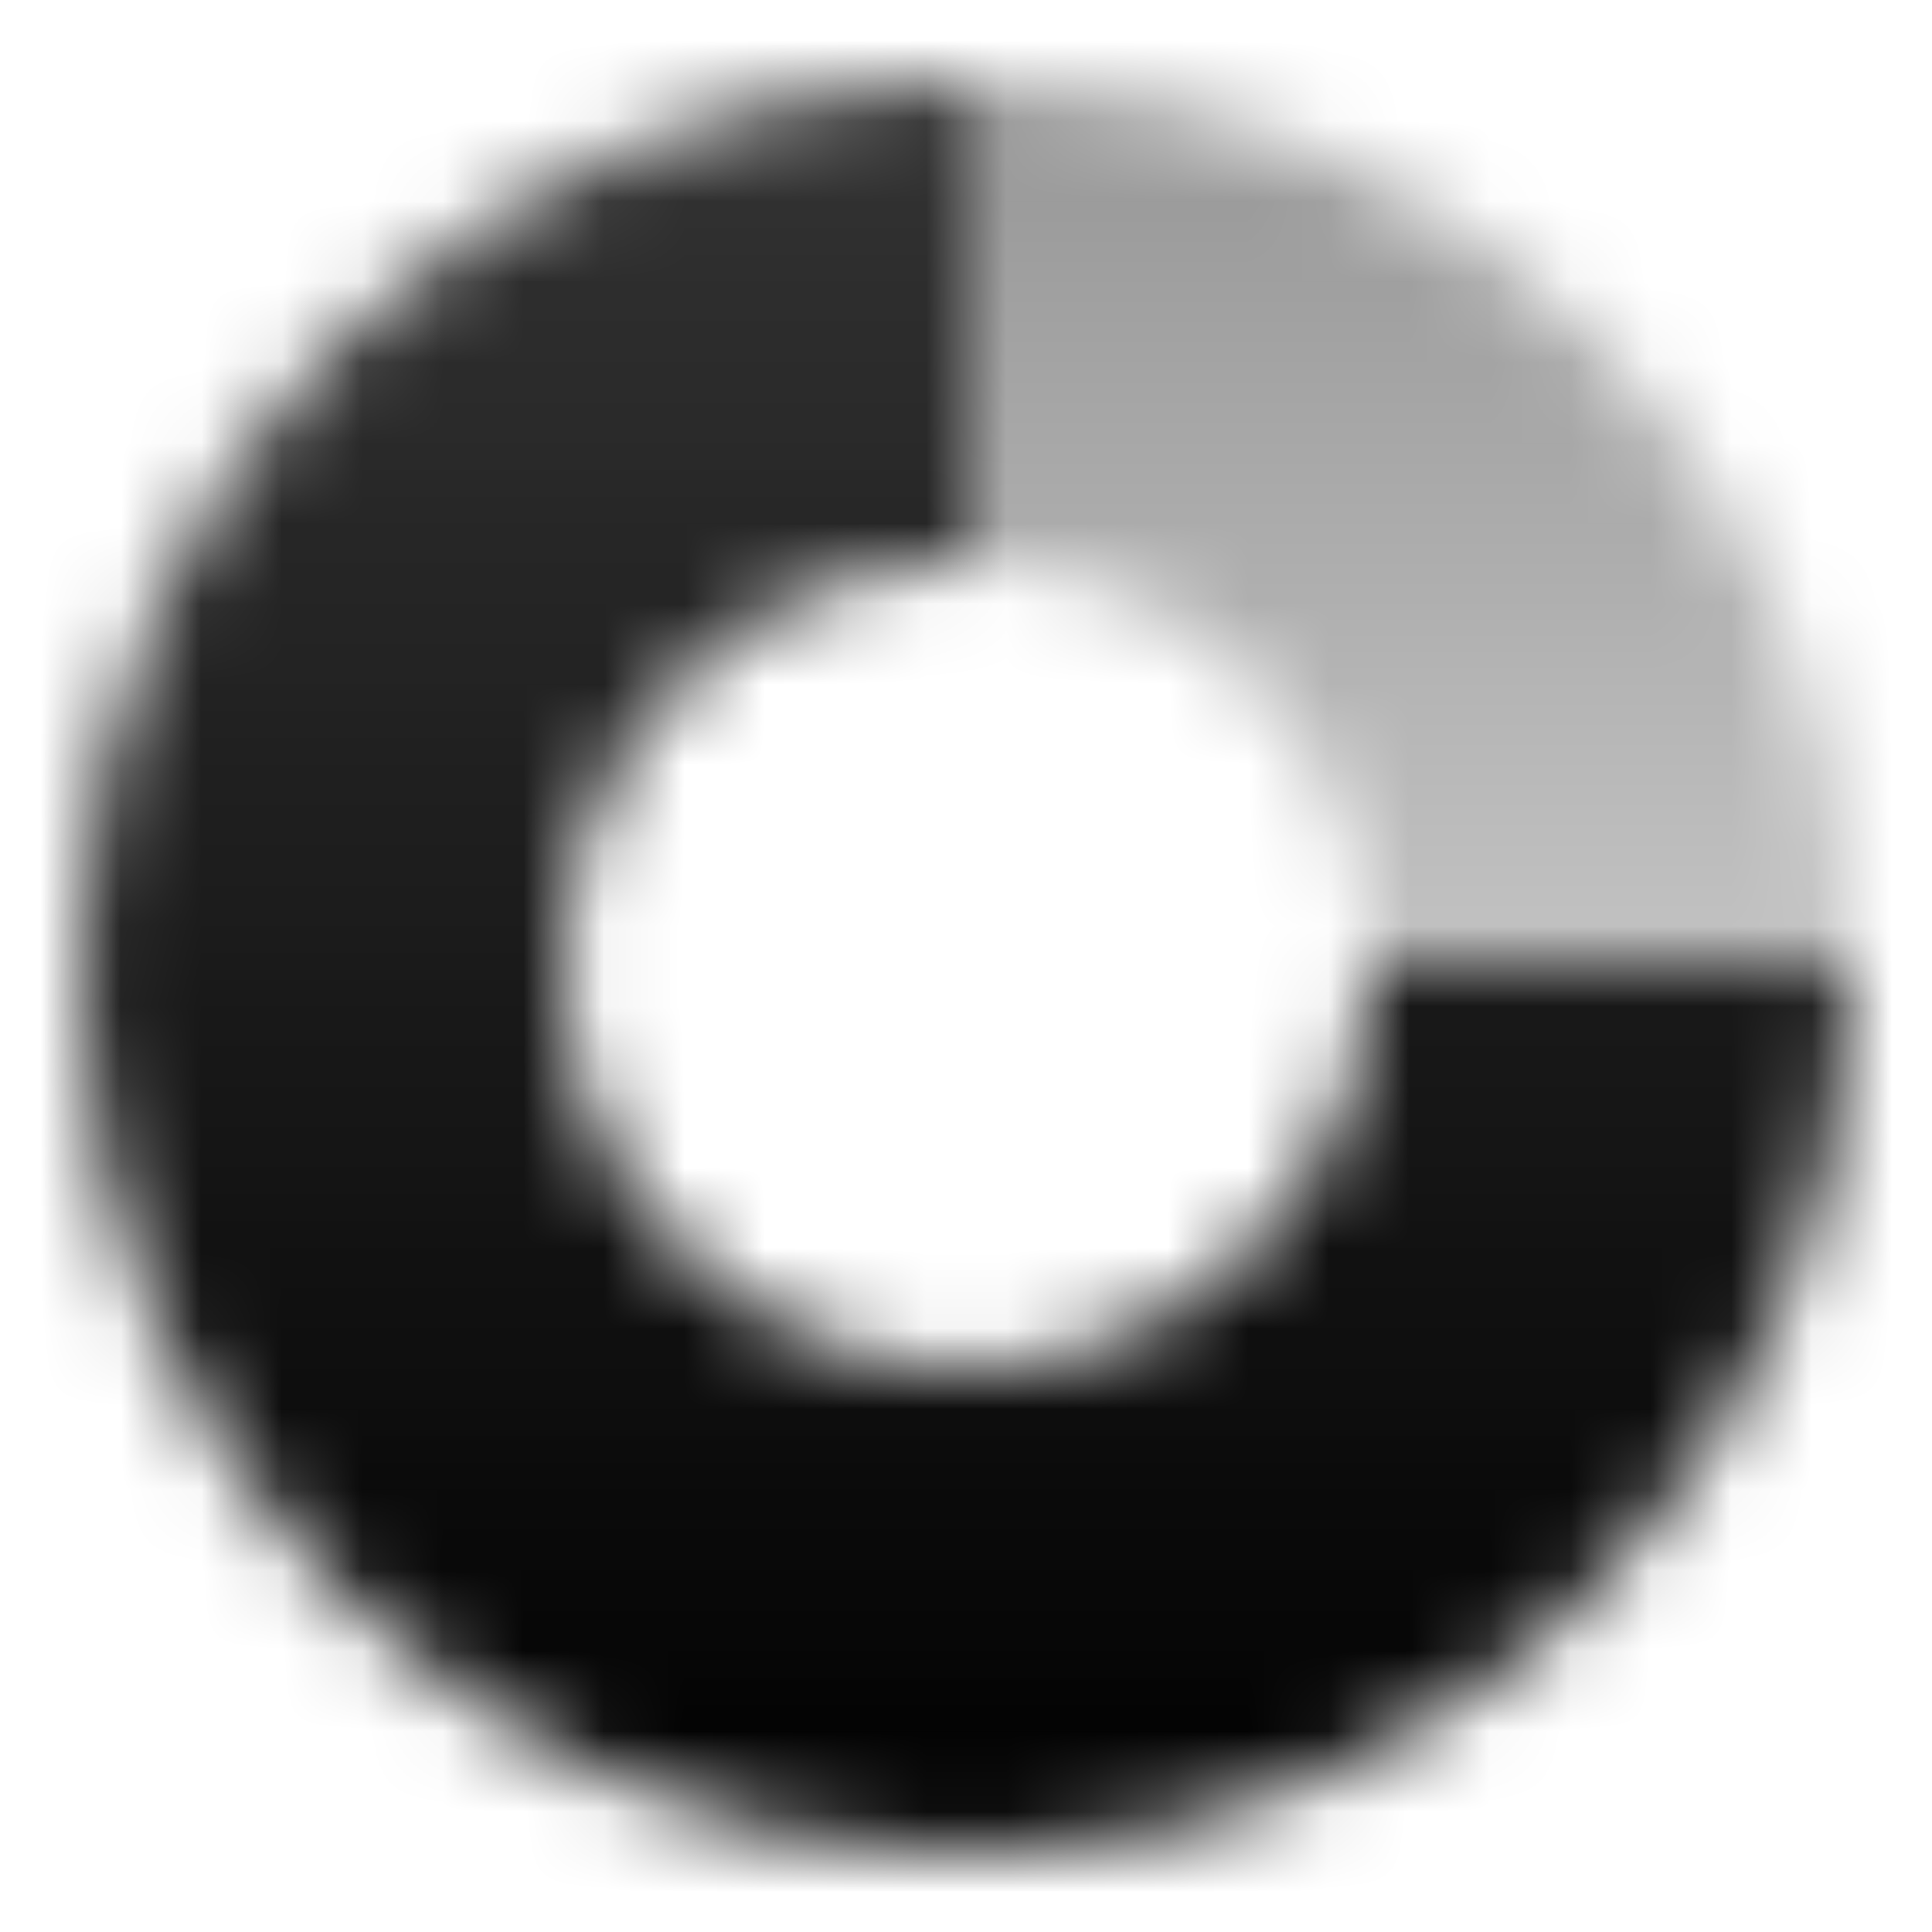
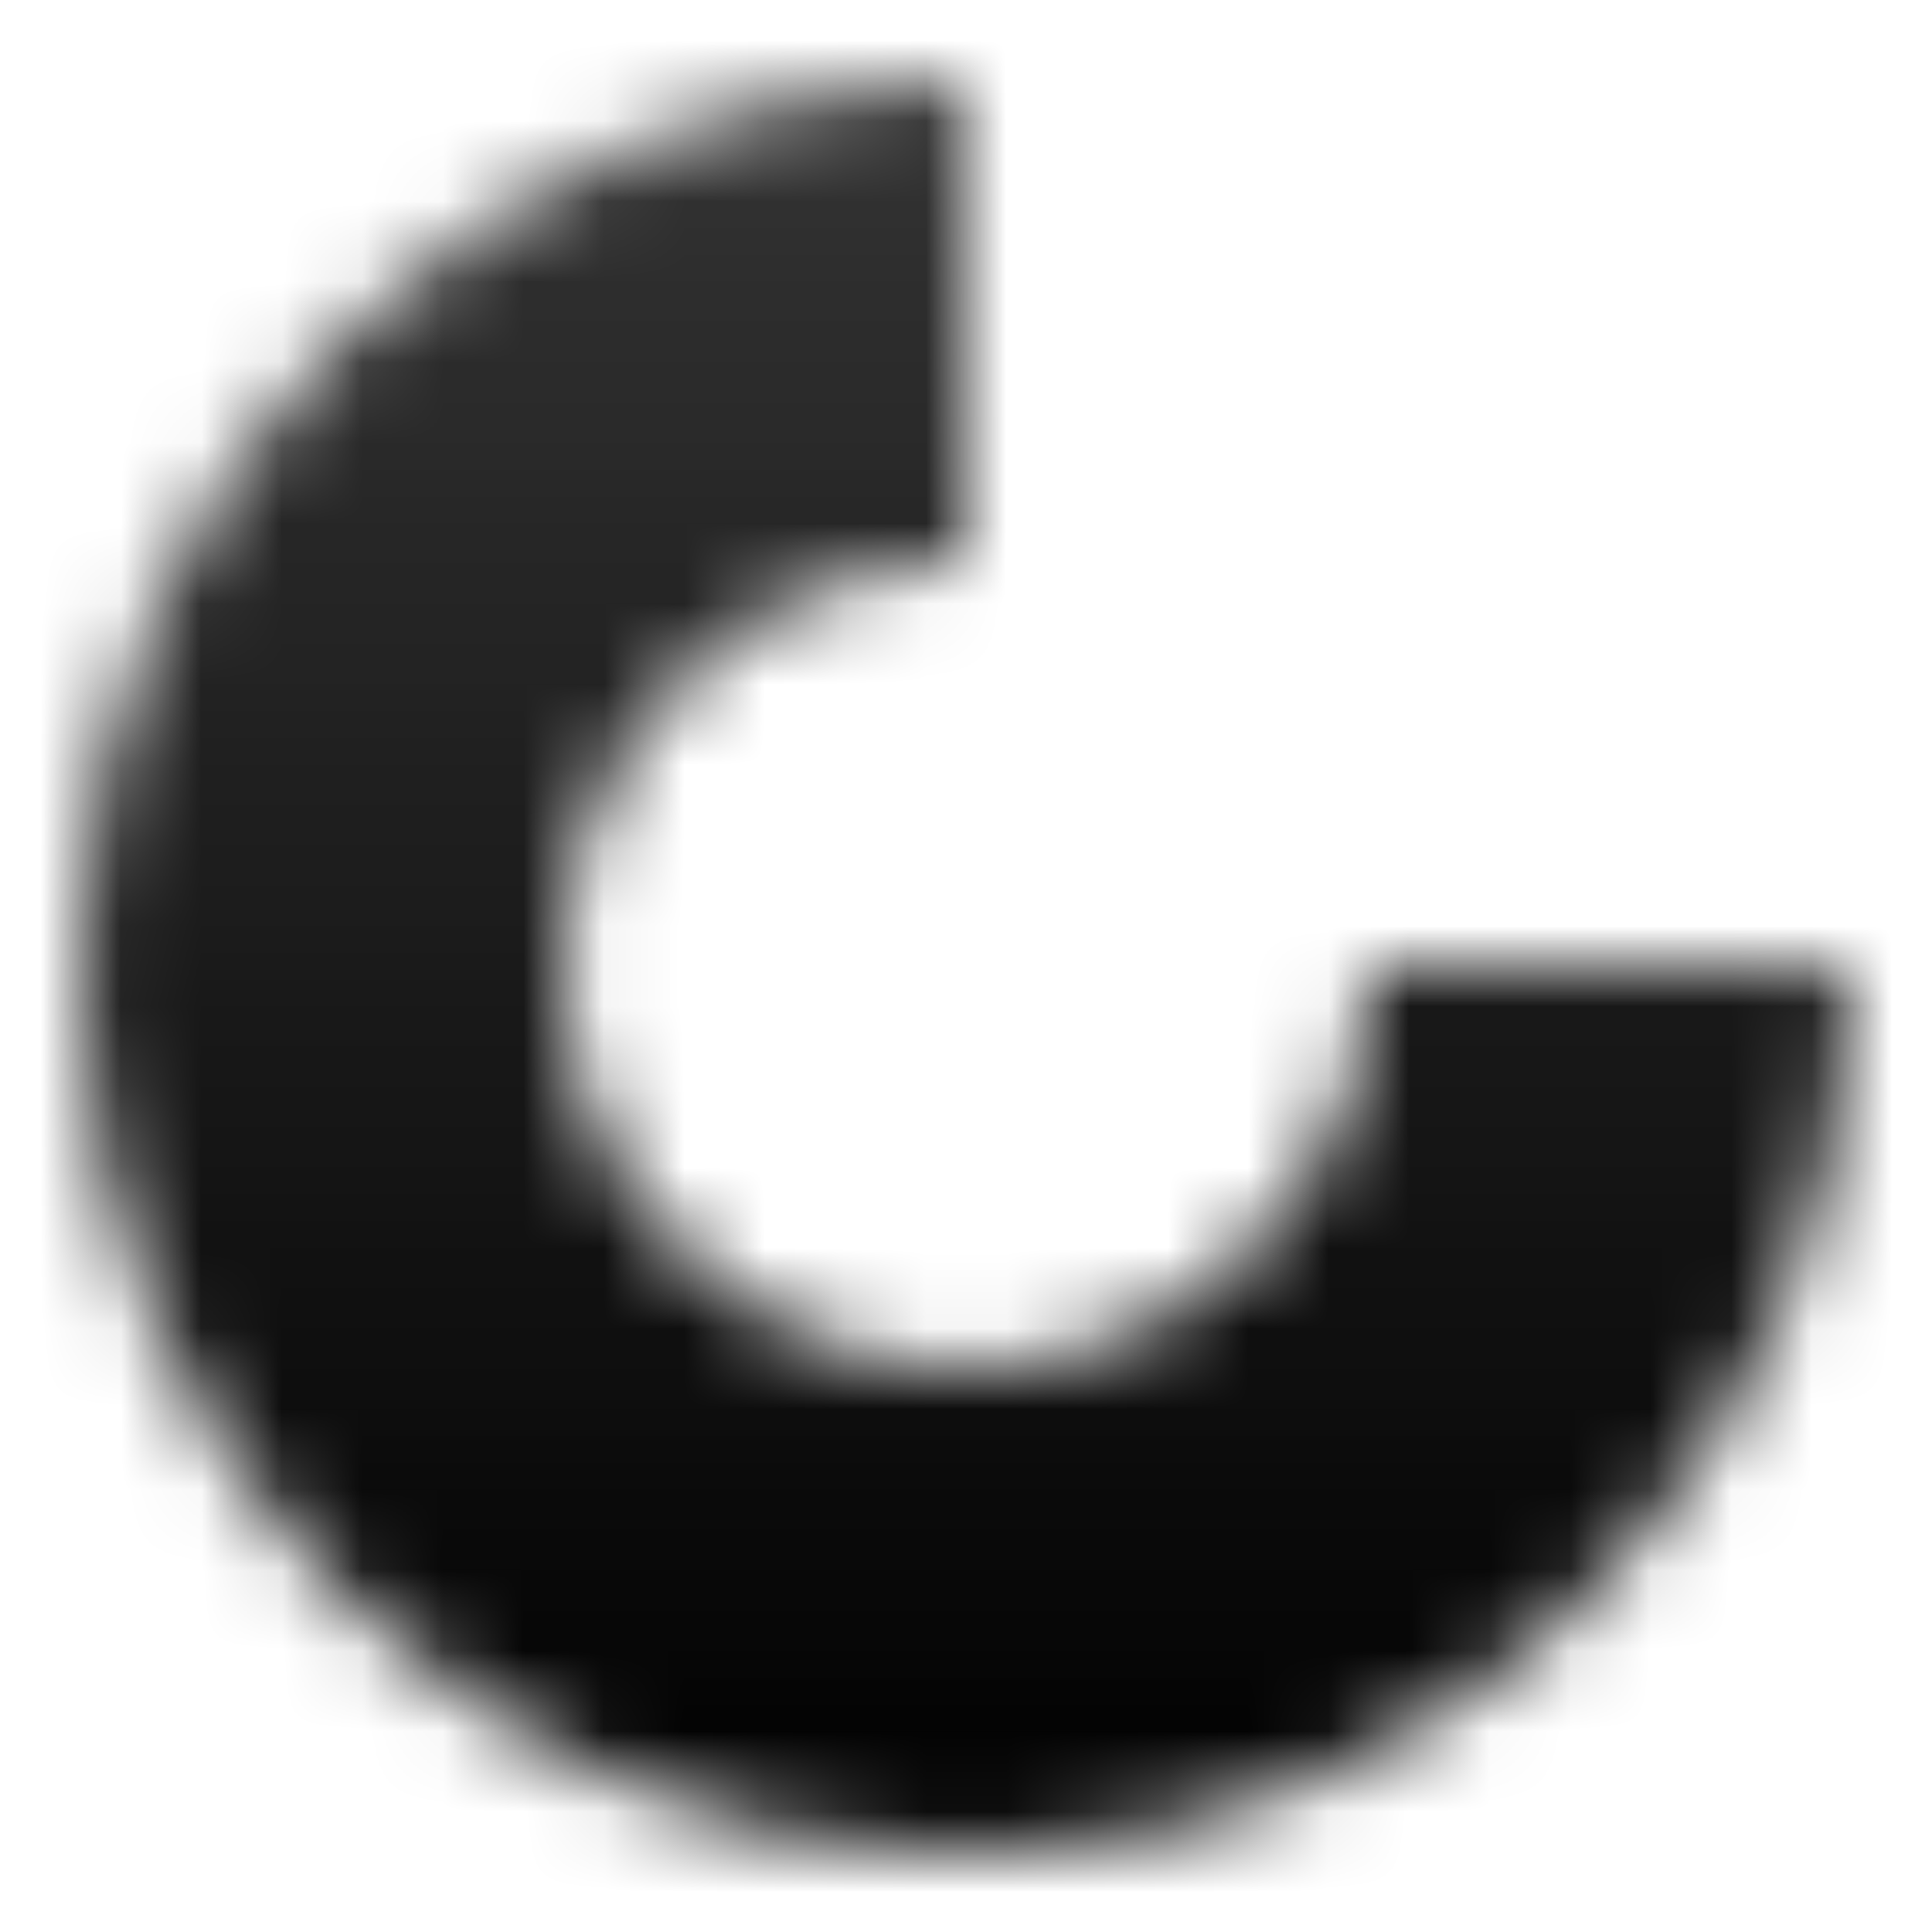
<svg xmlns="http://www.w3.org/2000/svg" width="24" height="24" viewBox="0 0 24 24" fill="none">
  <mask id="mask0_3129_931" style="mask-type:alpha" maskUnits="userSpaceOnUse" x="1" y="1" width="22" height="22">
-     <path opacity="0.4" fill-rule="evenodd" clip-rule="evenodd" d="M12 1V7C14.761 7 17 9.239 17 12H23C23 5.925 18.075 1 12 1Z" fill="url(#paint0_linear_3129_931)" />
    <path fill-rule="evenodd" clip-rule="evenodd" d="M12 1C5.925 1 1 5.925 1 12C1 18.075 5.925 23 12 23C18.075 23 23 18.075 23 12L17 12C17 14.761 14.761 17 12 17C9.239 17 7 14.761 7 12C7 9.239 9.239 7 12 7V1Z" fill="url(#paint1_linear_3129_931)" />
  </mask>
  <g mask="url(#mask0_3129_931)">
    <path d="M0 0H24V24H0V0Z" fill="black" />
  </g>
  <defs>
    <linearGradient id="paint0_linear_3129_931" x1="17" y1="20" x2="17" y2="2" gradientUnits="userSpaceOnUse">
      <stop stop-opacity="0.28" />
      <stop offset="1" />
    </linearGradient>
    <linearGradient id="paint1_linear_3129_931" x1="12" y1="1" x2="12" y2="23" gradientUnits="userSpaceOnUse">
      <stop stop-opacity="0.8" />
      <stop offset="1" />
    </linearGradient>
  </defs>
</svg>